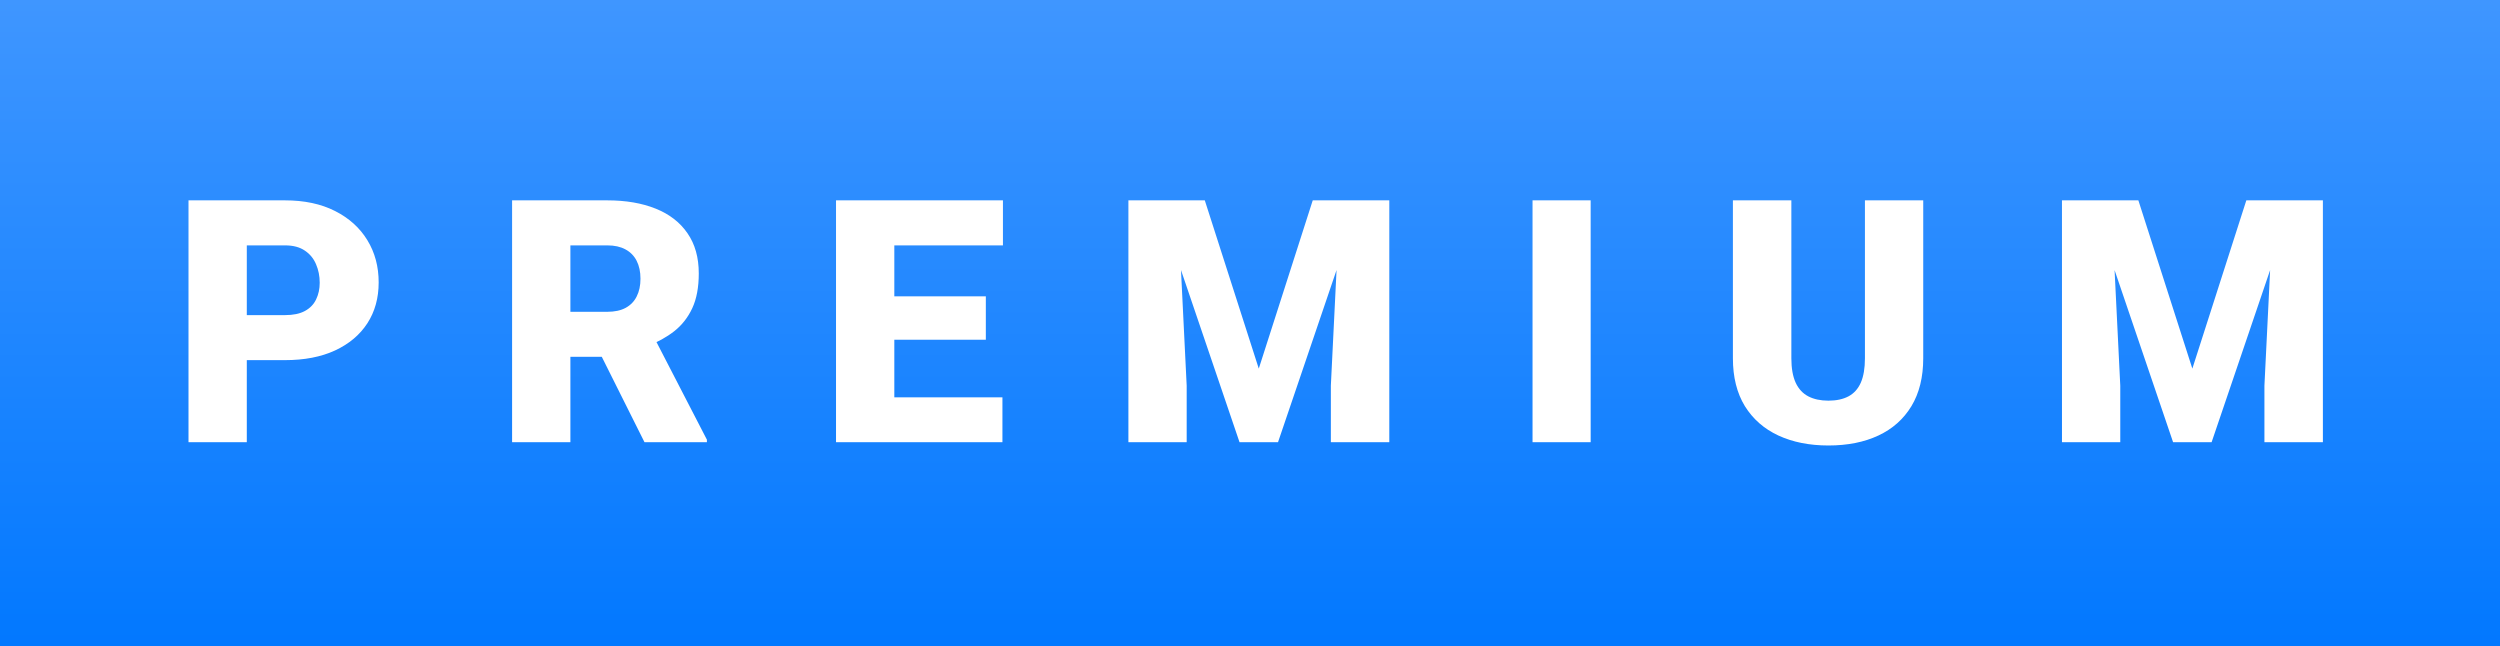
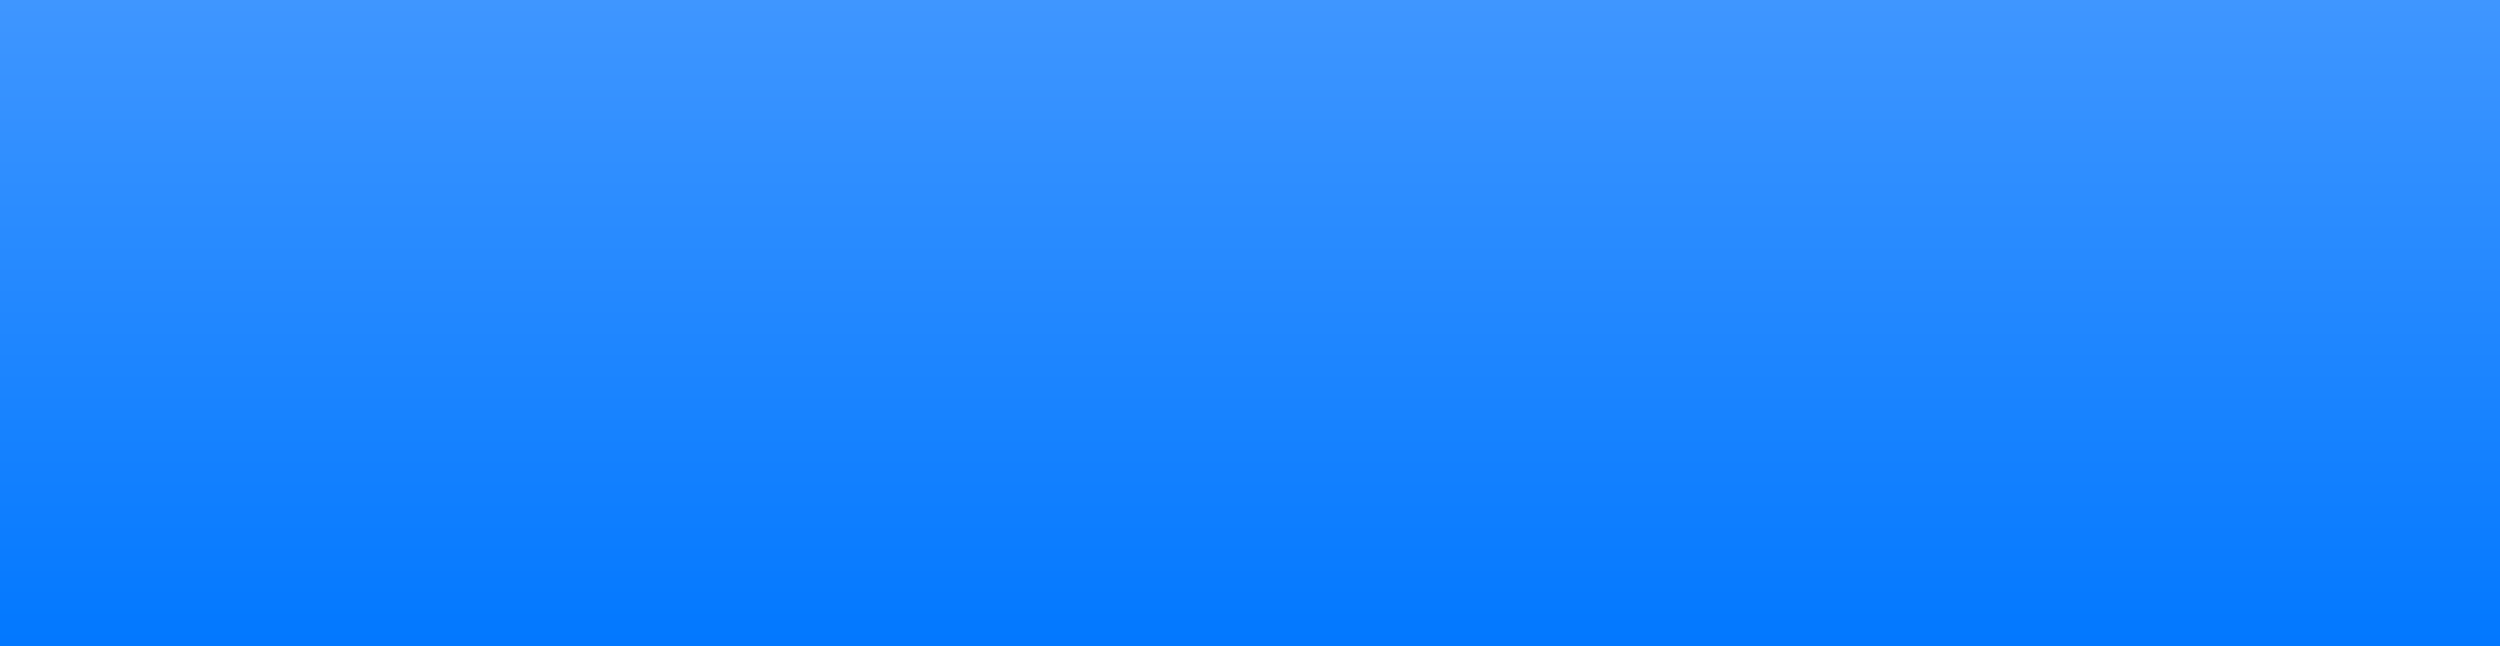
<svg xmlns="http://www.w3.org/2000/svg" width="147" height="38" viewBox="0 0 147 38" fill="none">
  <rect x="0" y="0" width="147" height="38" fill="#333333" stroke="none" />
  <rect width="147" height="38" fill="url(#paint0_linear_509_6)" />
-   <path d="M16.758 21.176H13.223V18.529H16.758C17.24 18.529 17.63 18.448 17.93 18.285C18.229 18.122 18.447 17.898 18.584 17.611C18.727 17.318 18.799 16.99 18.799 16.625C18.799 16.234 18.727 15.873 18.584 15.541C18.447 15.209 18.229 14.942 17.93 14.74C17.63 14.532 17.24 14.428 16.758 14.428H14.512V26H11.084V11.781H16.758C17.897 11.781 18.877 11.99 19.697 12.406C20.524 12.823 21.159 13.396 21.602 14.125C22.044 14.848 22.266 15.675 22.266 16.605C22.266 17.523 22.044 18.324 21.602 19.008C21.159 19.691 20.524 20.225 19.697 20.609C18.877 20.987 17.897 21.176 16.758 21.176ZM30.111 11.781H35.707C36.801 11.781 37.751 11.944 38.559 12.27C39.366 12.595 39.988 13.077 40.424 13.715C40.867 14.353 41.088 15.141 41.088 16.078C41.088 16.892 40.961 17.572 40.707 18.119C40.453 18.666 40.098 19.119 39.643 19.477C39.193 19.828 38.669 20.118 38.07 20.346L36.947 20.98H32.25L32.23 18.334H35.707C36.143 18.334 36.505 18.256 36.791 18.1C37.078 17.943 37.292 17.722 37.435 17.436C37.585 17.143 37.66 16.794 37.66 16.391C37.66 15.98 37.585 15.629 37.435 15.336C37.286 15.043 37.065 14.818 36.772 14.662C36.485 14.506 36.13 14.428 35.707 14.428H33.539V26H30.111V11.781ZM37.895 26L34.75 19.711L38.383 19.691L41.566 25.854V26H37.895ZM58.943 23.363V26H51.365V23.363H58.943ZM52.586 11.781V26H49.158V11.781H52.586ZM57.967 17.426V19.975H51.365V17.426H57.967ZM58.973 11.781V14.428H51.365V11.781H58.973ZM68.049 11.781H70.842L74.016 21.674L77.189 11.781H79.982L75.148 26H72.883L68.049 11.781ZM66.35 11.781H69.24L69.777 22.68V26H66.35V11.781ZM78.791 11.781H81.691V26H78.254V22.68L78.791 11.781ZM93.531 11.781V26H90.113V11.781H93.531ZM109.658 11.781H113.086V21.068C113.086 22.175 112.855 23.113 112.393 23.881C111.93 24.643 111.283 25.219 110.449 25.609C109.616 26 108.636 26.195 107.51 26.195C106.396 26.195 105.417 26 104.57 25.609C103.73 25.219 103.073 24.643 102.598 23.881C102.129 23.113 101.895 22.175 101.895 21.068V11.781H105.332V21.068C105.332 21.654 105.417 22.133 105.586 22.504C105.755 22.869 106.003 23.135 106.328 23.305C106.654 23.474 107.048 23.559 107.51 23.559C107.979 23.559 108.372 23.474 108.691 23.305C109.01 23.135 109.251 22.869 109.414 22.504C109.577 22.133 109.658 21.654 109.658 21.068V11.781ZM122.943 11.781H125.736L128.91 21.674L132.084 11.781H134.877L130.043 26H127.777L122.943 11.781ZM121.244 11.781H124.135L124.672 22.68V26H121.244V11.781ZM133.686 11.781H136.586V26H133.148V22.68L133.686 11.781Z" fill="white" />
  <defs>
    <linearGradient id="paint0_linear_509_6" x1="73.5" y1="0" x2="73.5" y2="38" gradientUnits="userSpaceOnUse">
      <stop stop-color="#3F96FF" />
      <stop offset="1" stop-color="#0278FF" />
    </linearGradient>
  </defs>
</svg>